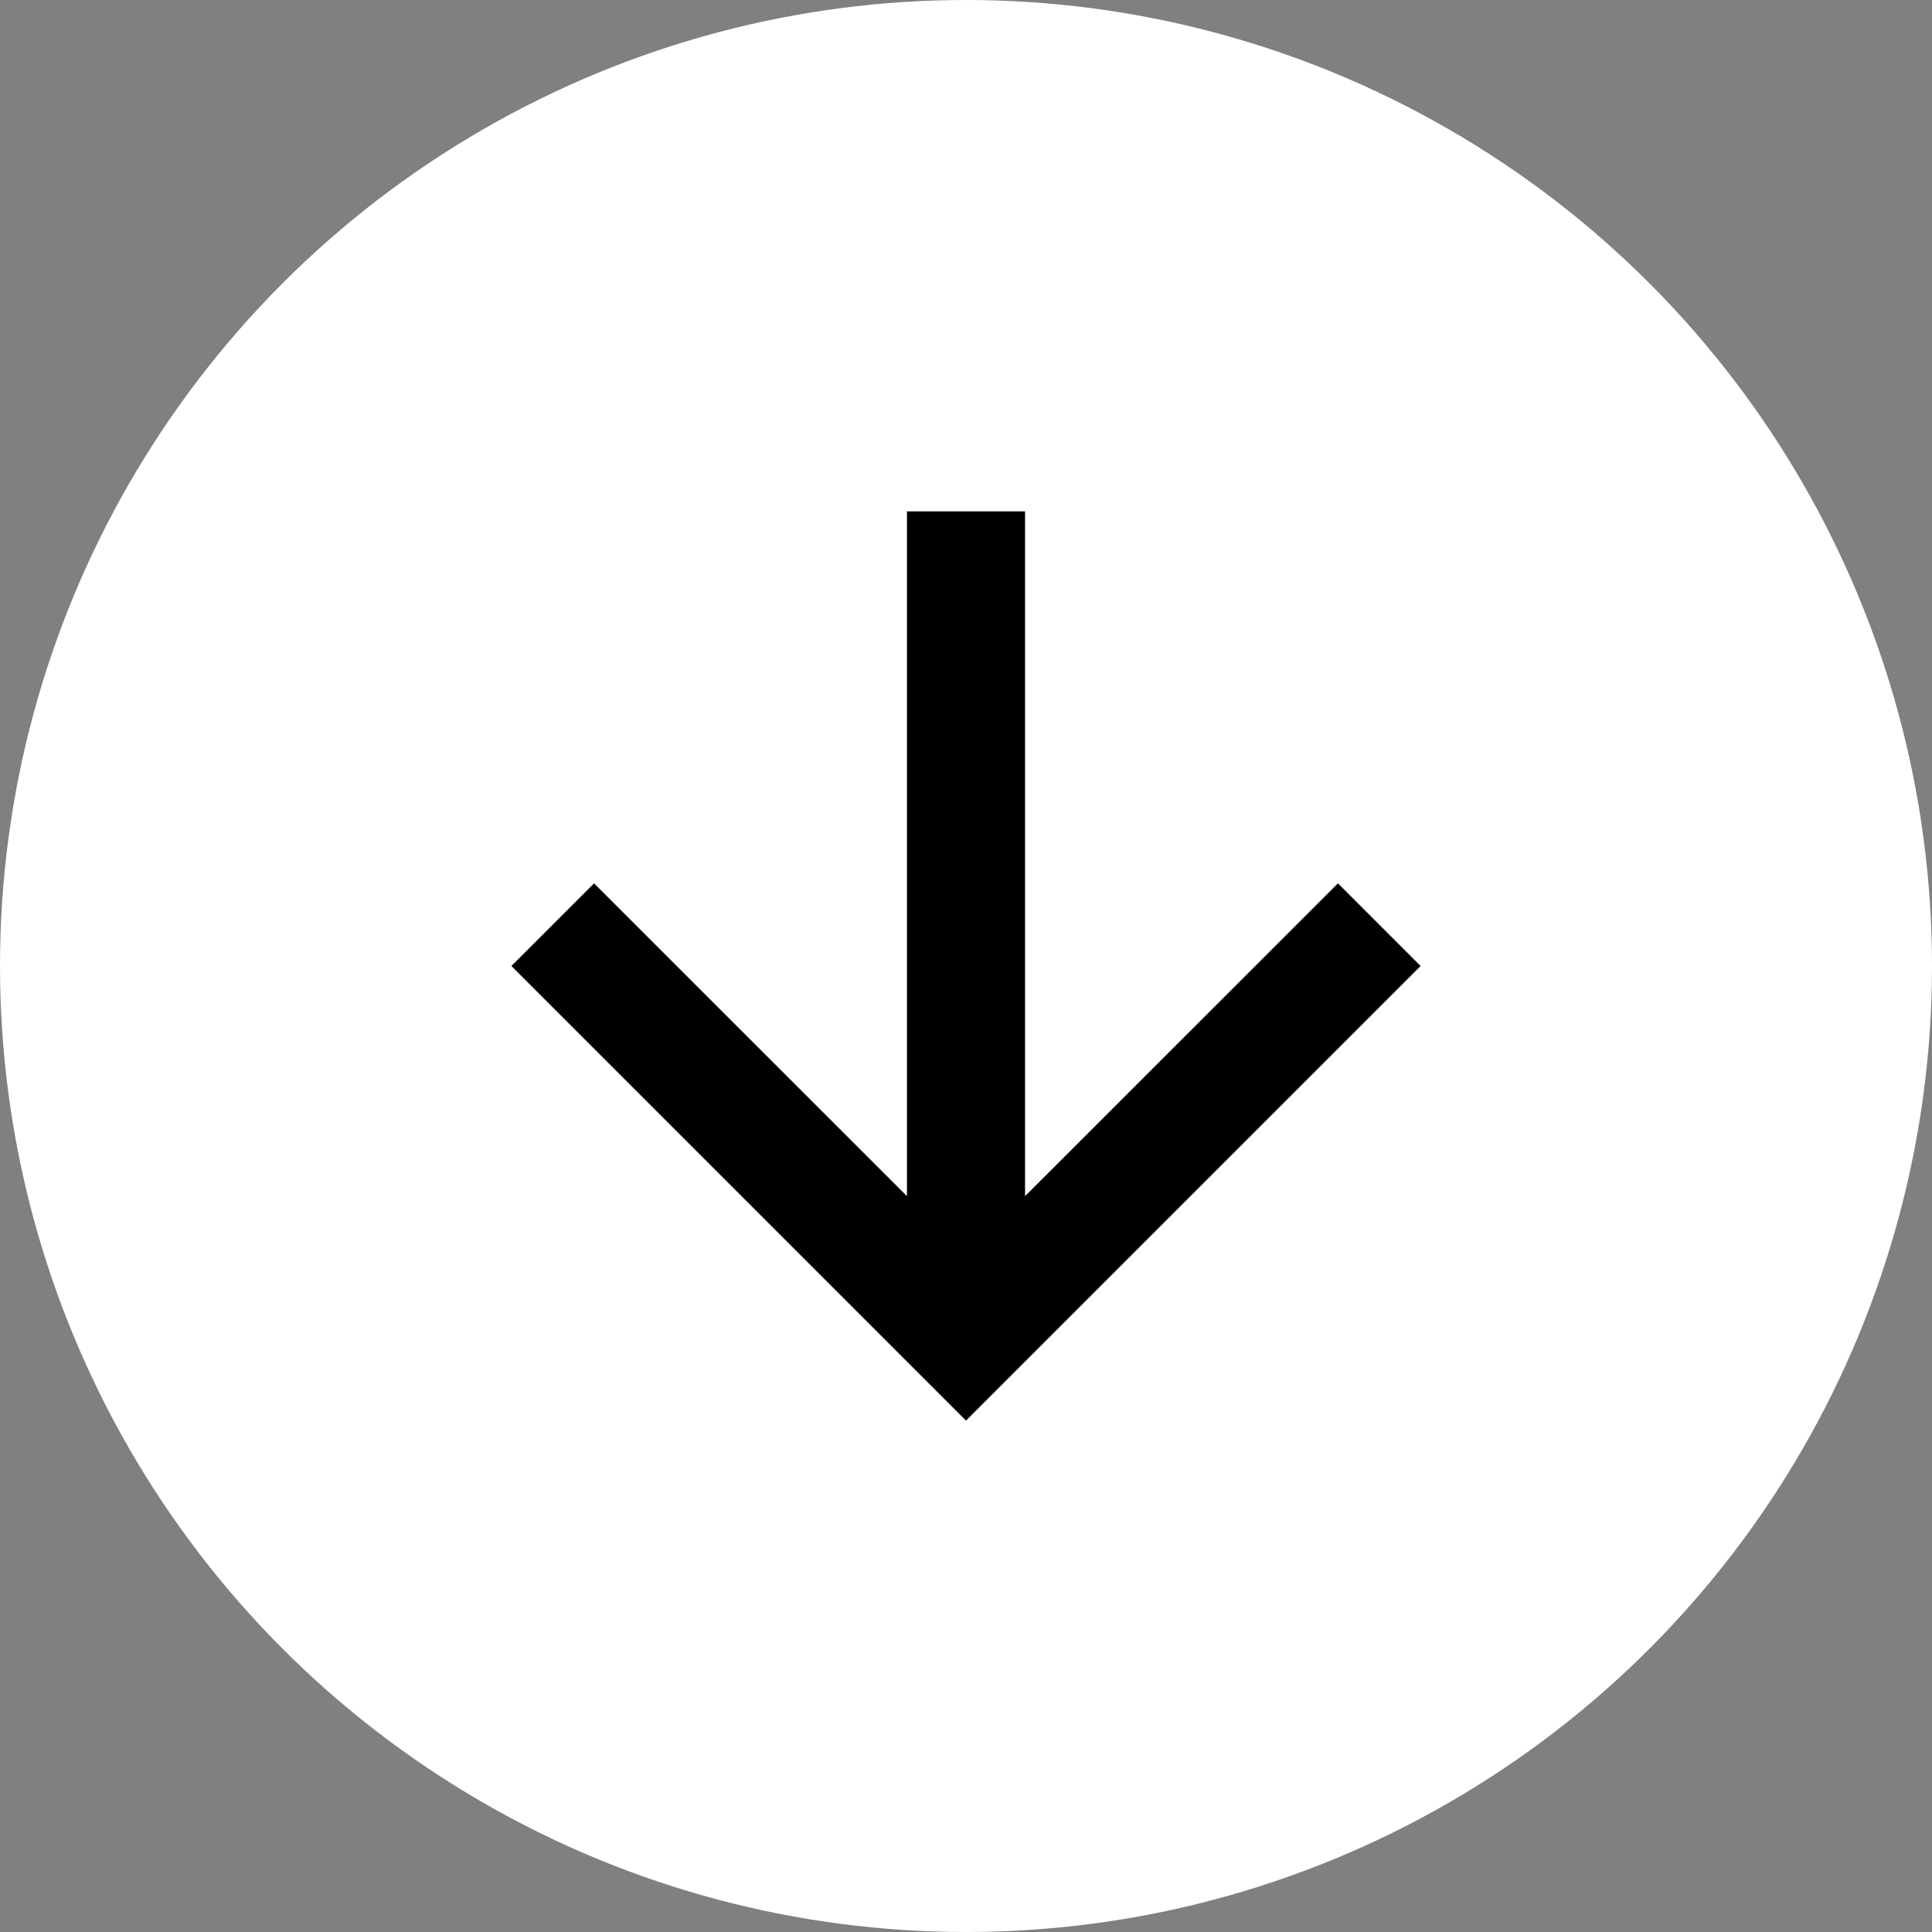
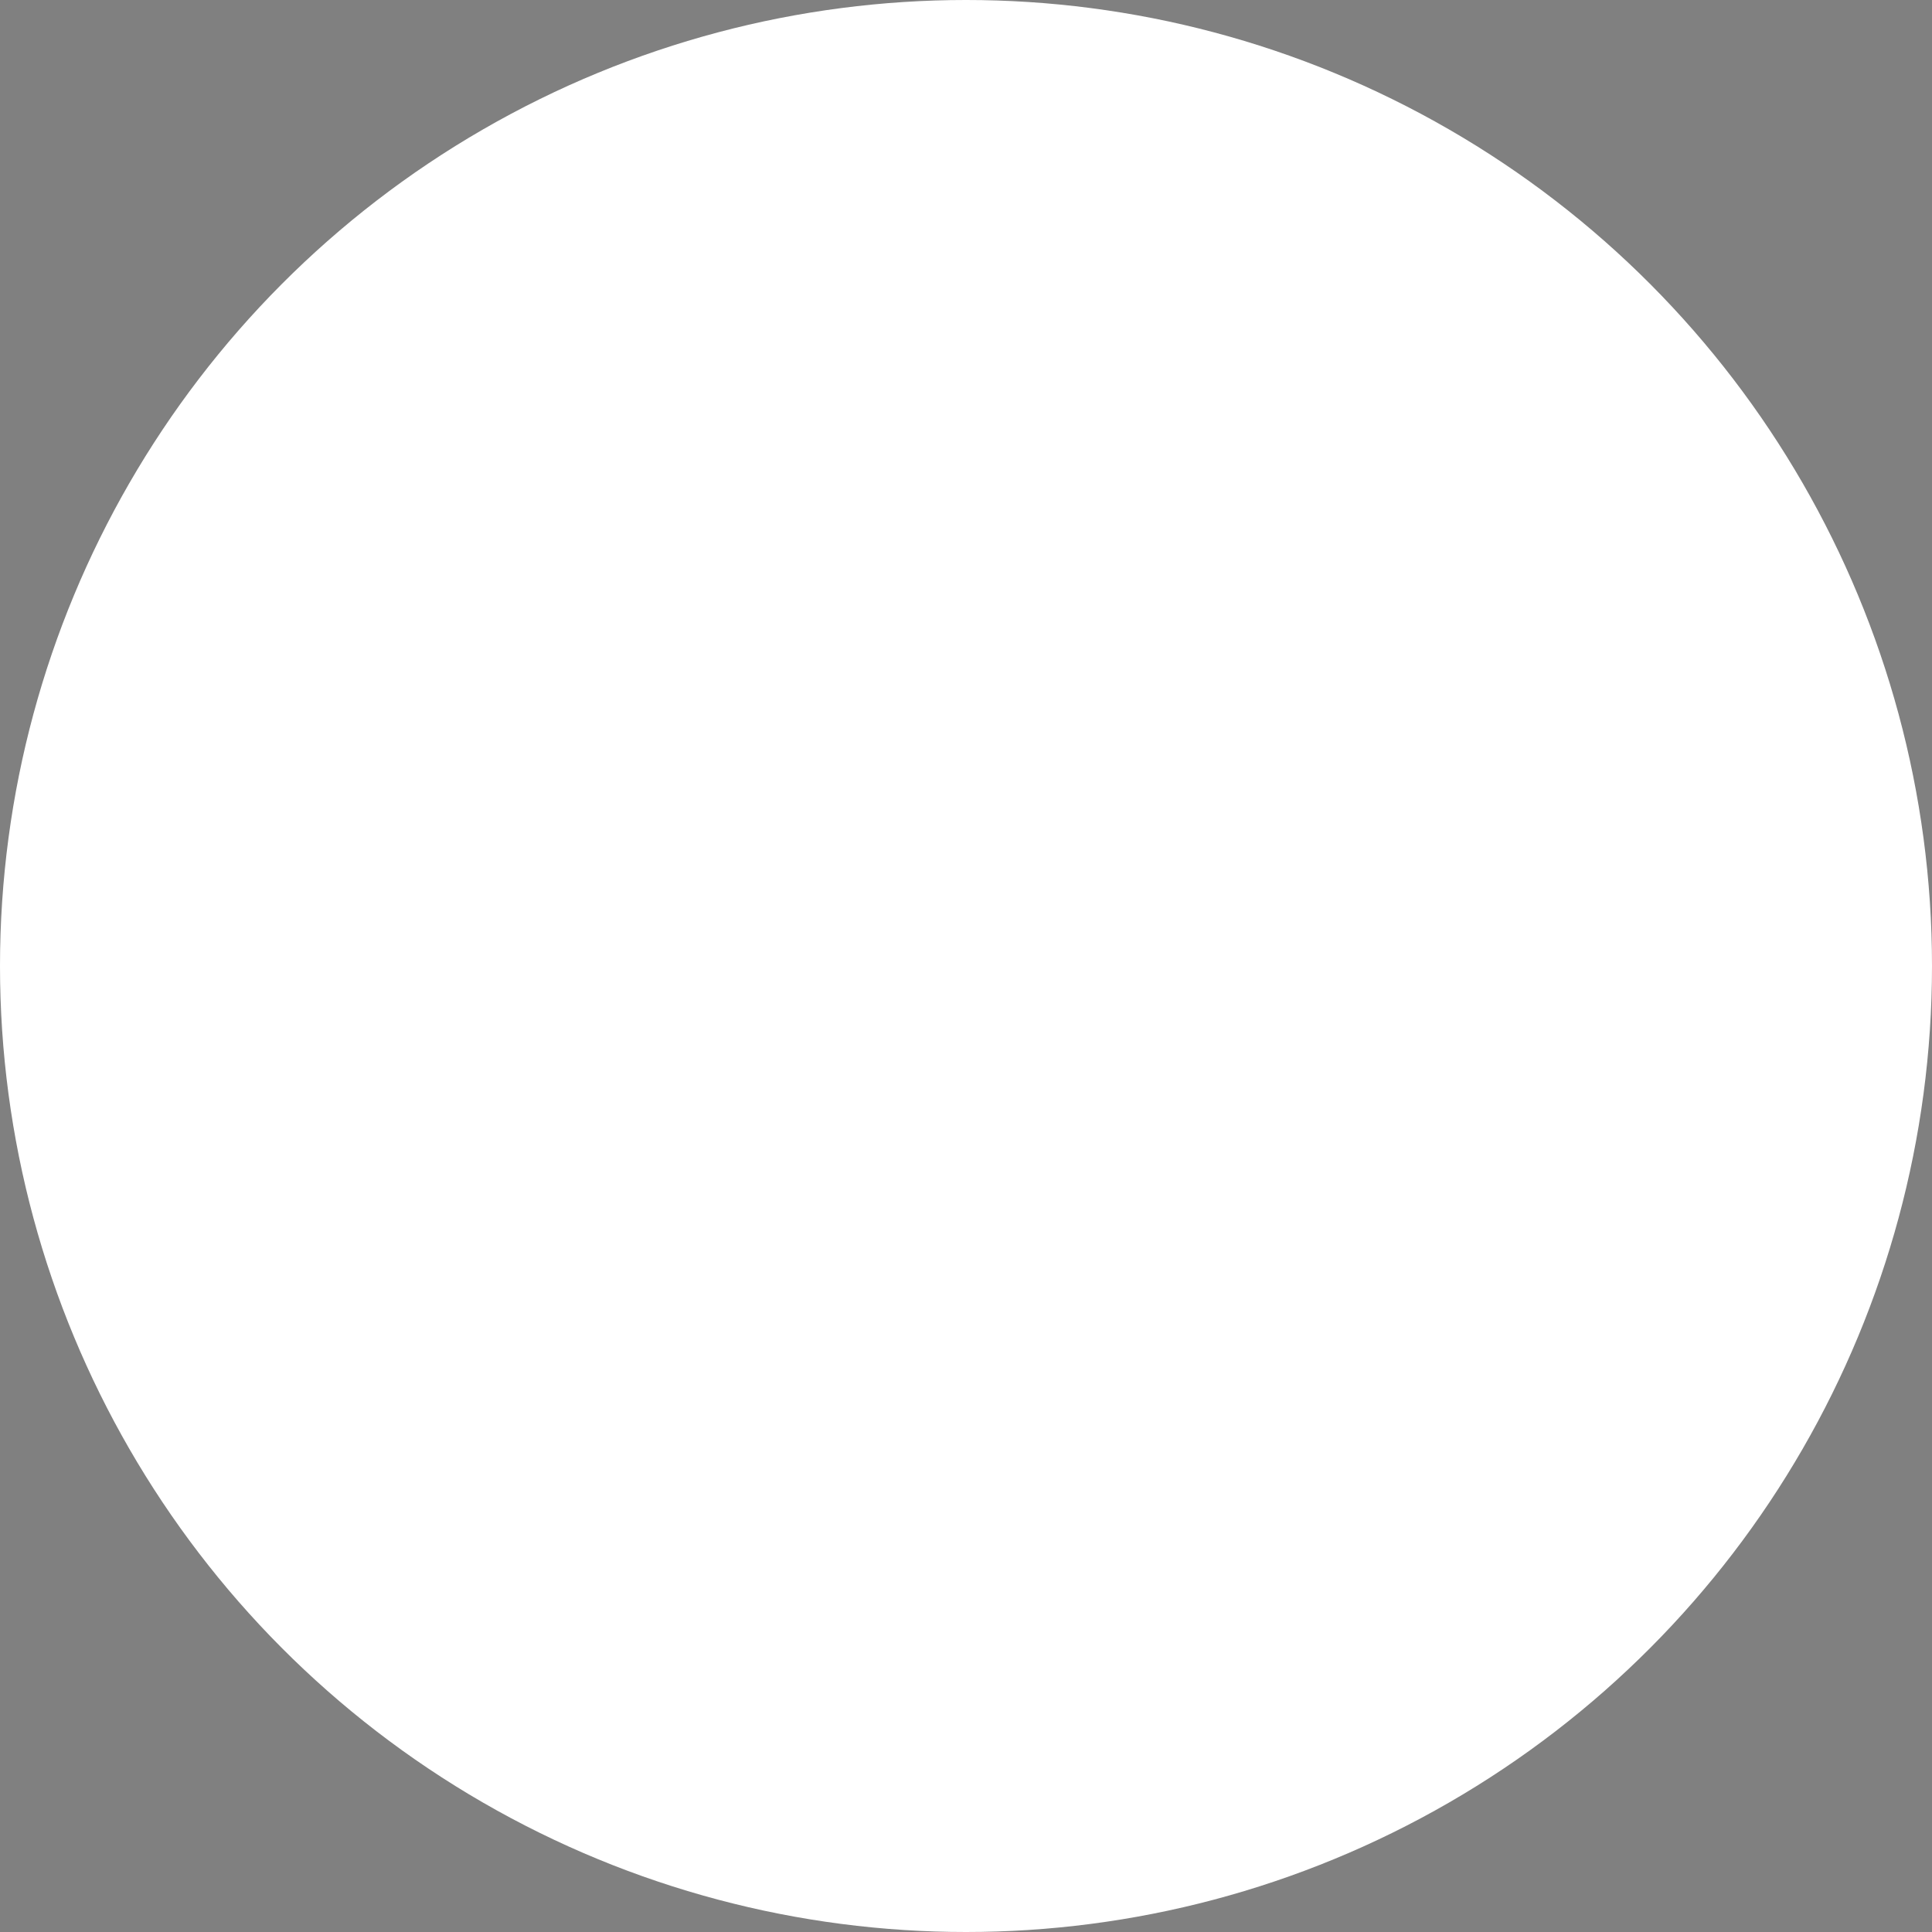
<svg xmlns="http://www.w3.org/2000/svg" viewBox="0 0 68 68">
  <rect x="0" y="0" width="68" height="68" fill="#808080" stroke="none" />
  <defs>
    <style>
      .cls-1 {
        fill: #fff;
      }

      .cls-2 {
        fill: #000;
      }
    </style>
  </defs>
  <g id="Symbol_11_1" data-name="Symbol 11 – 1" transform="translate(-926 -1957)">
    <circle id="Ellipse_8" data-name="Ellipse 8" class="cls-1" cx="34" cy="34" r="34" transform="translate(926 1957)" />
    <g id="Down_arrow" data-name="Down arrow" transform="translate(816 1445)">
-       <path id="Path_10" data-name="Path 10" class="cls-2" d="M16,0,13.091,2.909,24.1,13.922H0v4.156H24.1L13.091,29.091,16,32,32,16Z" transform="translate(160 530) rotate(90)" />
-     </g>
+       </g>
  </g>
</svg>